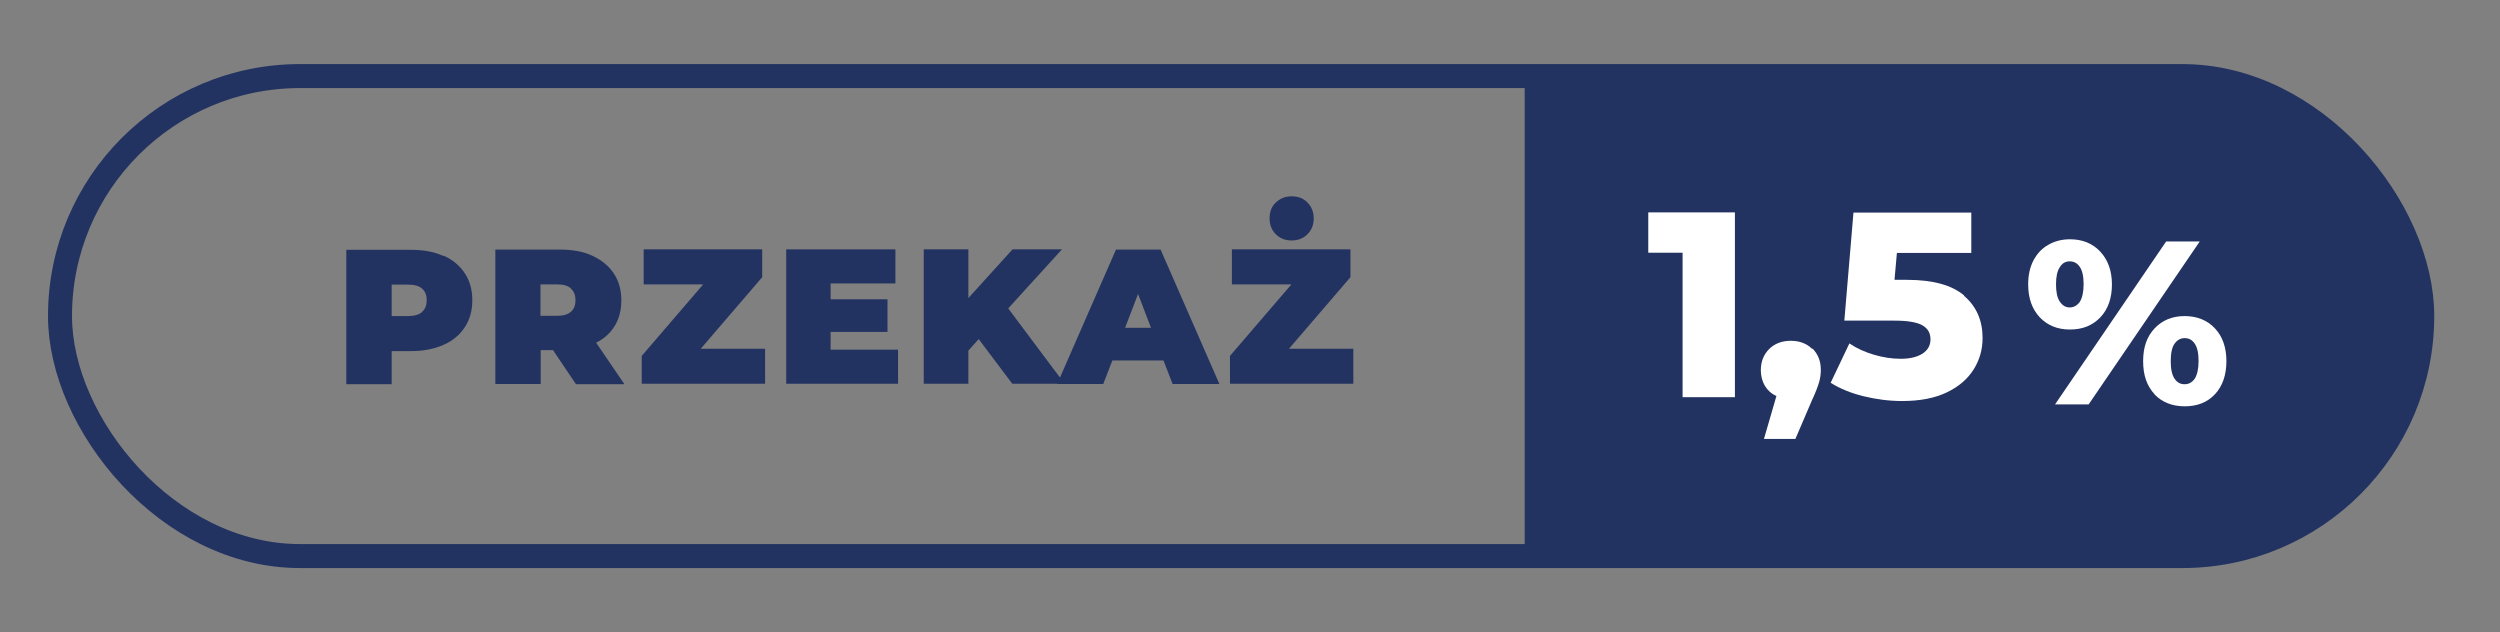
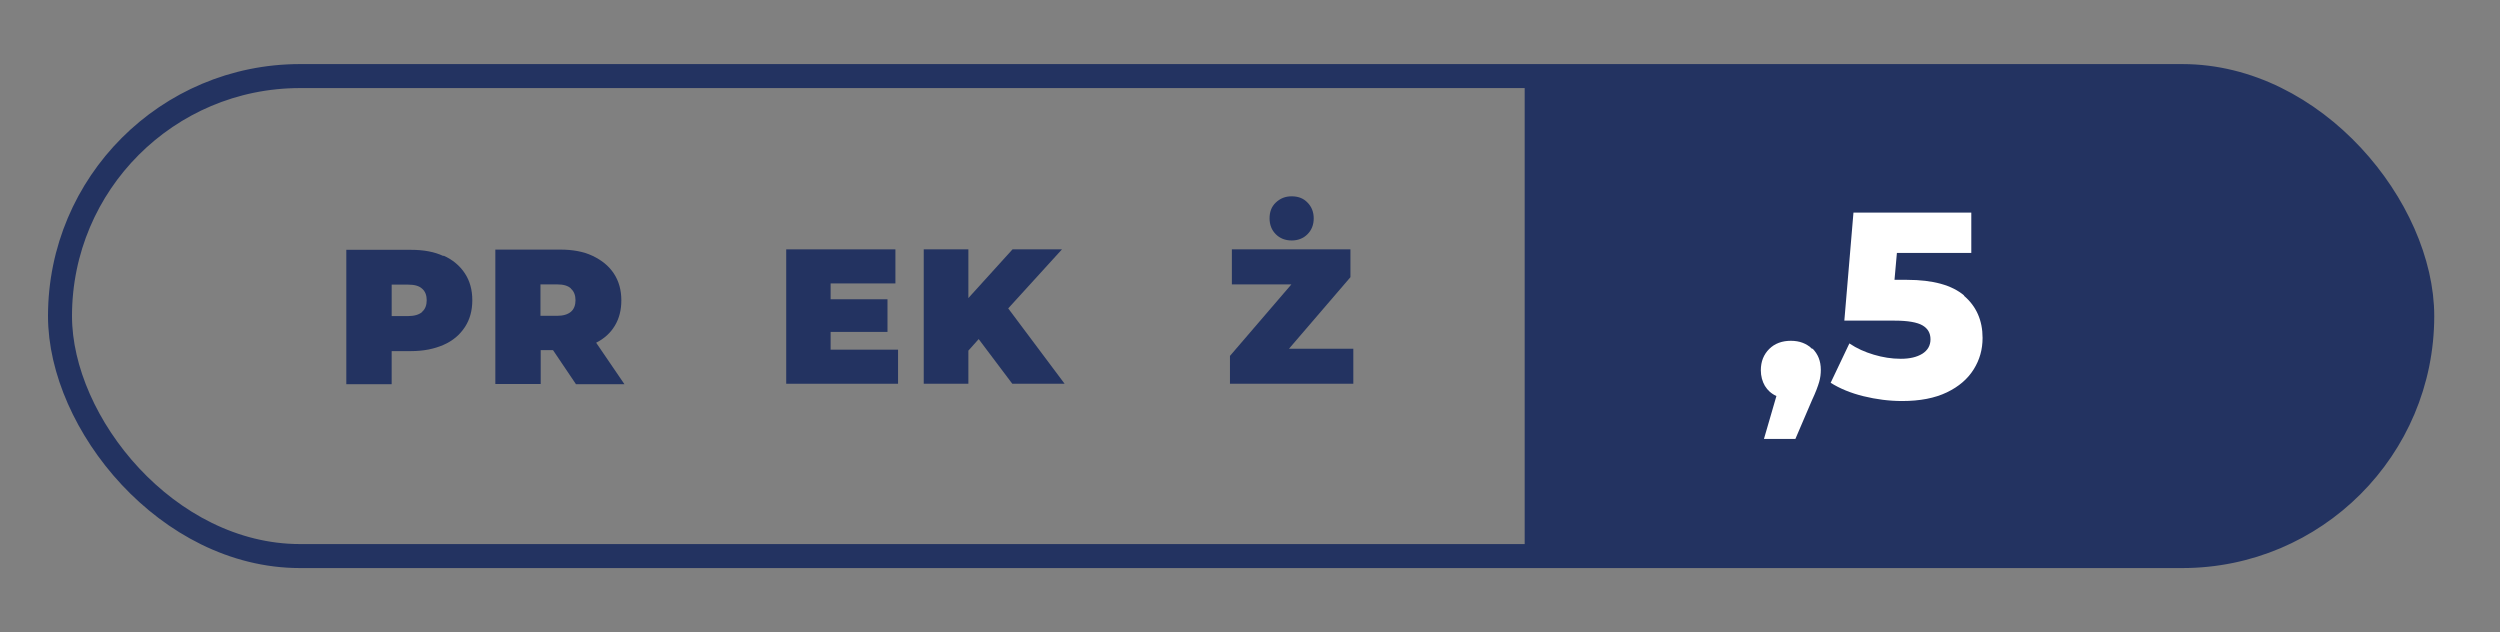
<svg xmlns="http://www.w3.org/2000/svg" id="Warstwa_1" data-name="Warstwa 1" viewBox="0 0 104.17 26.34">
  <rect x="0" y="0" width="104.17" height="26.34" fill="#808080" stroke="none" />
  <defs>
    <style>
      .cls-1 {
        fill: #233361;
      }

      .cls-2 {
        fill: #fff;
      }

      .cls-3 {
        fill: none;
        stroke: #233361;
        stroke-miterlimit: 10;
      }
    </style>
  </defs>
  <rect class="cls-3" x="2.5" y="3.17" width="98.43" height="20" rx="10" ry="10" />
  <g>
    <path class="cls-1" d="M18.48,10.65c.38.17.68.42.89.74.21.32.31.69.31,1.12s-.1.8-.31,1.12-.5.57-.89.74-.83.26-1.35.26h-.81v1.38h-1.89v-5.6h2.7c.52,0,.97.08,1.35.26ZM17.59,12.99c.13-.11.19-.28.19-.48s-.06-.37-.19-.48c-.13-.12-.32-.17-.58-.17h-.69v1.31h.69c.26,0,.45-.06.58-.17Z" />
    <path class="cls-1" d="M23.04,14.59h-.51v1.41h-1.89v-5.6h2.7c.52,0,.97.08,1.35.26s.68.42.89.74c.21.32.31.69.31,1.12,0,.4-.09.75-.27,1.05-.18.3-.44.54-.78.71l1.18,1.73h-2.02l-.95-1.41ZM23.79,12.02c-.13-.12-.32-.17-.58-.17h-.69v1.31h.69c.26,0,.45-.06.58-.17s.19-.28.19-.48-.06-.37-.19-.48Z" />
-     <path class="cls-1" d="M31.88,14.53v1.46h-5.14v-1.16l2.56-2.98h-2.48v-1.46h4.94v1.16l-2.56,2.98h2.69Z" />
    <path class="cls-1" d="M37.42,14.57v1.42h-4.66v-5.6h4.55v1.42h-2.7v.66h2.37v1.36h-2.37v.74h2.8Z" />
    <path class="cls-1" d="M40.77,14.14l-.42.47v1.38h-1.86v-5.6h1.86v2.03l1.84-2.03h2.06l-2.24,2.46,2.35,3.14h-2.18l-1.4-1.86Z" />
-     <path class="cls-1" d="M48.48,15.02h-2.13l-.38.98h-1.92l2.45-5.6h1.86l2.45,5.6h-1.95l-.38-.98ZM47.96,13.66l-.54-1.41-.54,1.41h1.09Z" />
    <path class="cls-1" d="M56.39,14.53v1.46h-5.14v-1.16l2.56-2.98h-2.48v-1.46h4.94v1.16l-2.56,2.98h2.69ZM53.16,9.76c-.17-.17-.26-.39-.26-.66s.08-.49.26-.66.39-.26.66-.26.49.08.66.26c.17.17.26.39.26.66s-.09.49-.26.66-.39.26-.66.26-.49-.09-.66-.26Z" />
  </g>
  <path class="cls-1" d="M63.53,3.19h27.41c5.51,0,9.99,4.48,9.99,9.99h0c0,5.51-4.48,9.99-9.99,9.99h-27.41V3.19h0Z" />
  <g>
-     <path class="cls-2" d="M72.29,8.85v7.7h-2.18v-6.02h-1.43v-1.68h3.61Z" />
    <path class="cls-2" d="M75.52,14.52c.23.23.35.52.35.89,0,.17-.02.34-.07.51s-.14.42-.3.76l-.69,1.61h-1.31l.52-1.79c-.21-.09-.37-.24-.48-.42-.11-.19-.17-.41-.17-.65,0-.37.12-.66.35-.89.23-.23.54-.34.9-.34s.66.11.89.34Z" />
    <path class="cls-2" d="M81.83,12.32c.52.44.78,1.03.78,1.76,0,.48-.12.91-.37,1.31-.25.4-.62.72-1.12.96-.5.24-1.12.36-1.86.36-.54,0-1.08-.07-1.61-.2-.53-.13-.99-.32-1.37-.56l.78-1.64c.31.21.65.36,1.02.47.37.11.74.17,1.12.17s.67-.07.9-.21c.22-.14.34-.34.34-.6s-.11-.45-.33-.58c-.22-.13-.61-.2-1.17-.2h-2.09l.38-4.5h4.91v1.68h-3.1l-.1,1.12h.52c1.08,0,1.88.22,2.39.66Z" />
  </g>
-   <path class="cls-2" d="M85,13.23c-.32-.34-.49-.79-.49-1.38,0-.38.07-.71.22-1,.15-.28.35-.5.62-.65.26-.15.56-.23.9-.23.52,0,.94.17,1.26.51.32.34.49.8.49,1.37s-.16,1.04-.49,1.38-.74.5-1.26.5-.93-.17-1.25-.5ZM90.26,10.06h1.4l-4.63,6.79h-1.4l4.63-6.79ZM86.66,12.58c.1-.16.16-.4.16-.73s-.05-.57-.16-.73c-.1-.15-.24-.23-.42-.23s-.31.08-.41.24c-.11.16-.16.4-.16.72s.05.56.16.72c.11.16.24.24.41.24s.31-.08.42-.23ZM89.78,16.43c-.32-.34-.48-.79-.48-1.38s.16-1.03.48-1.37c.32-.34.74-.51,1.25-.51s.94.17,1.26.51c.32.34.48.8.48,1.37s-.16,1.04-.48,1.38-.74.5-1.26.5-.94-.17-1.26-.5ZM91.45,15.78c.1-.16.16-.4.16-.73s-.05-.57-.16-.73-.24-.23-.42-.23-.31.08-.42.23-.16.4-.16.73.05.57.16.73.24.23.42.23.31-.08.42-.23Z" />
</svg>